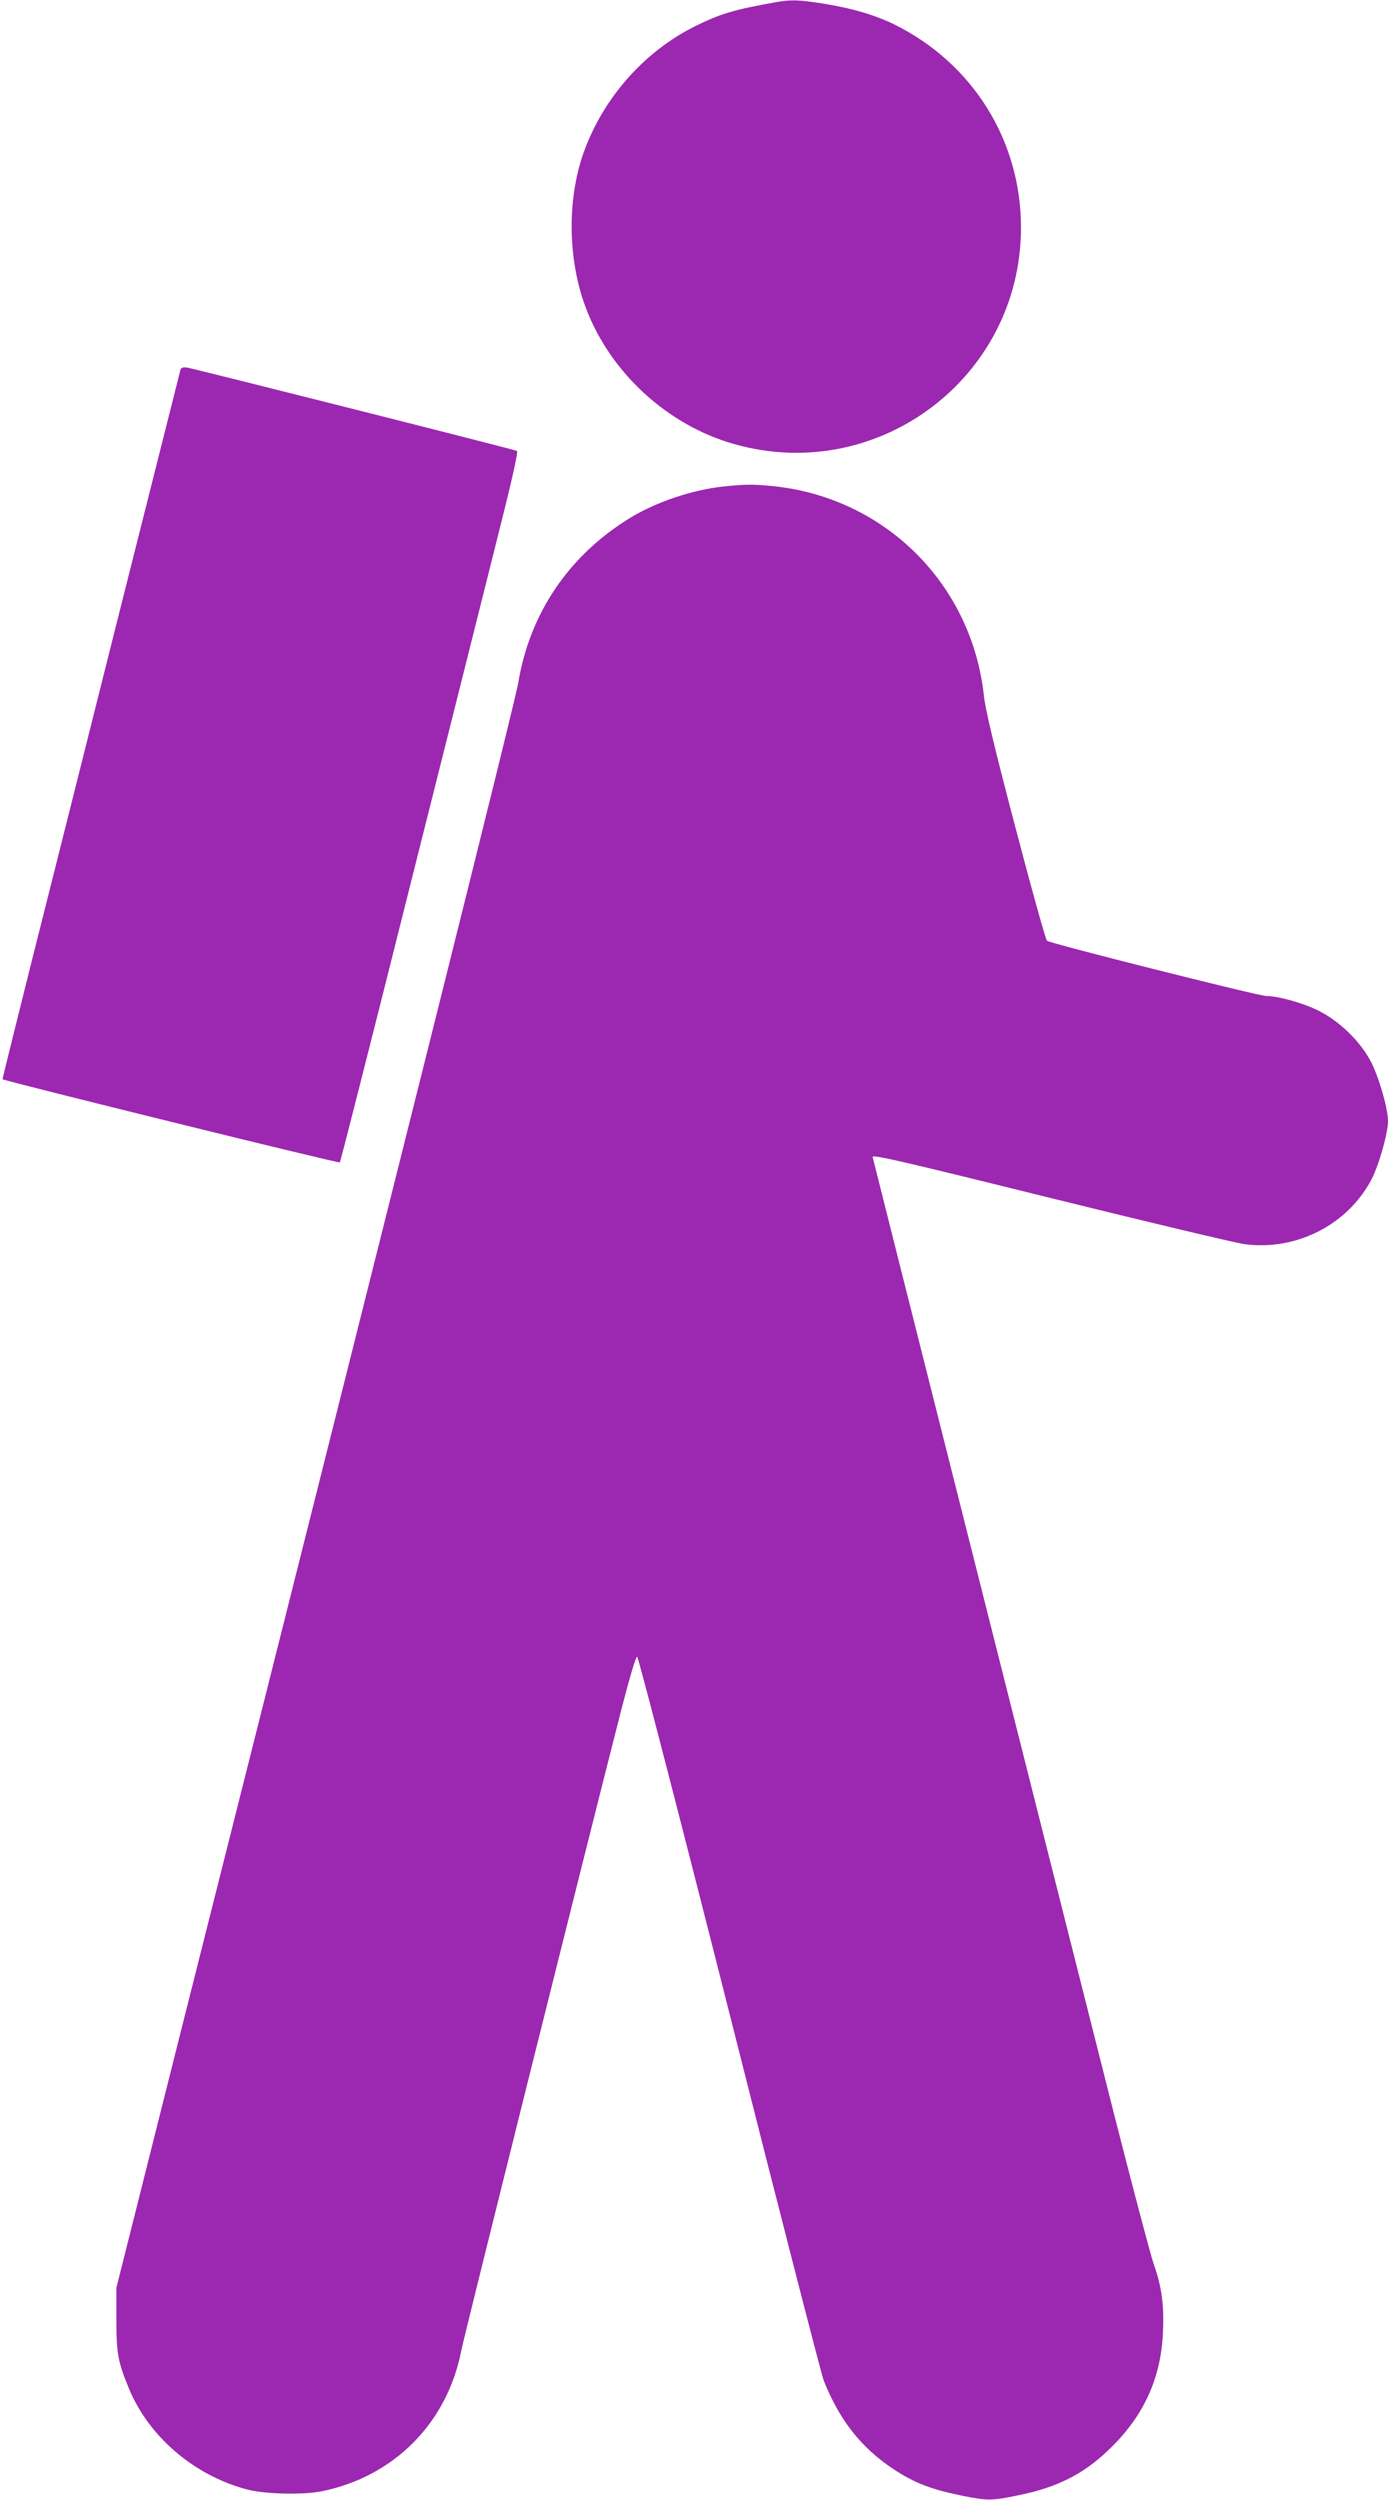
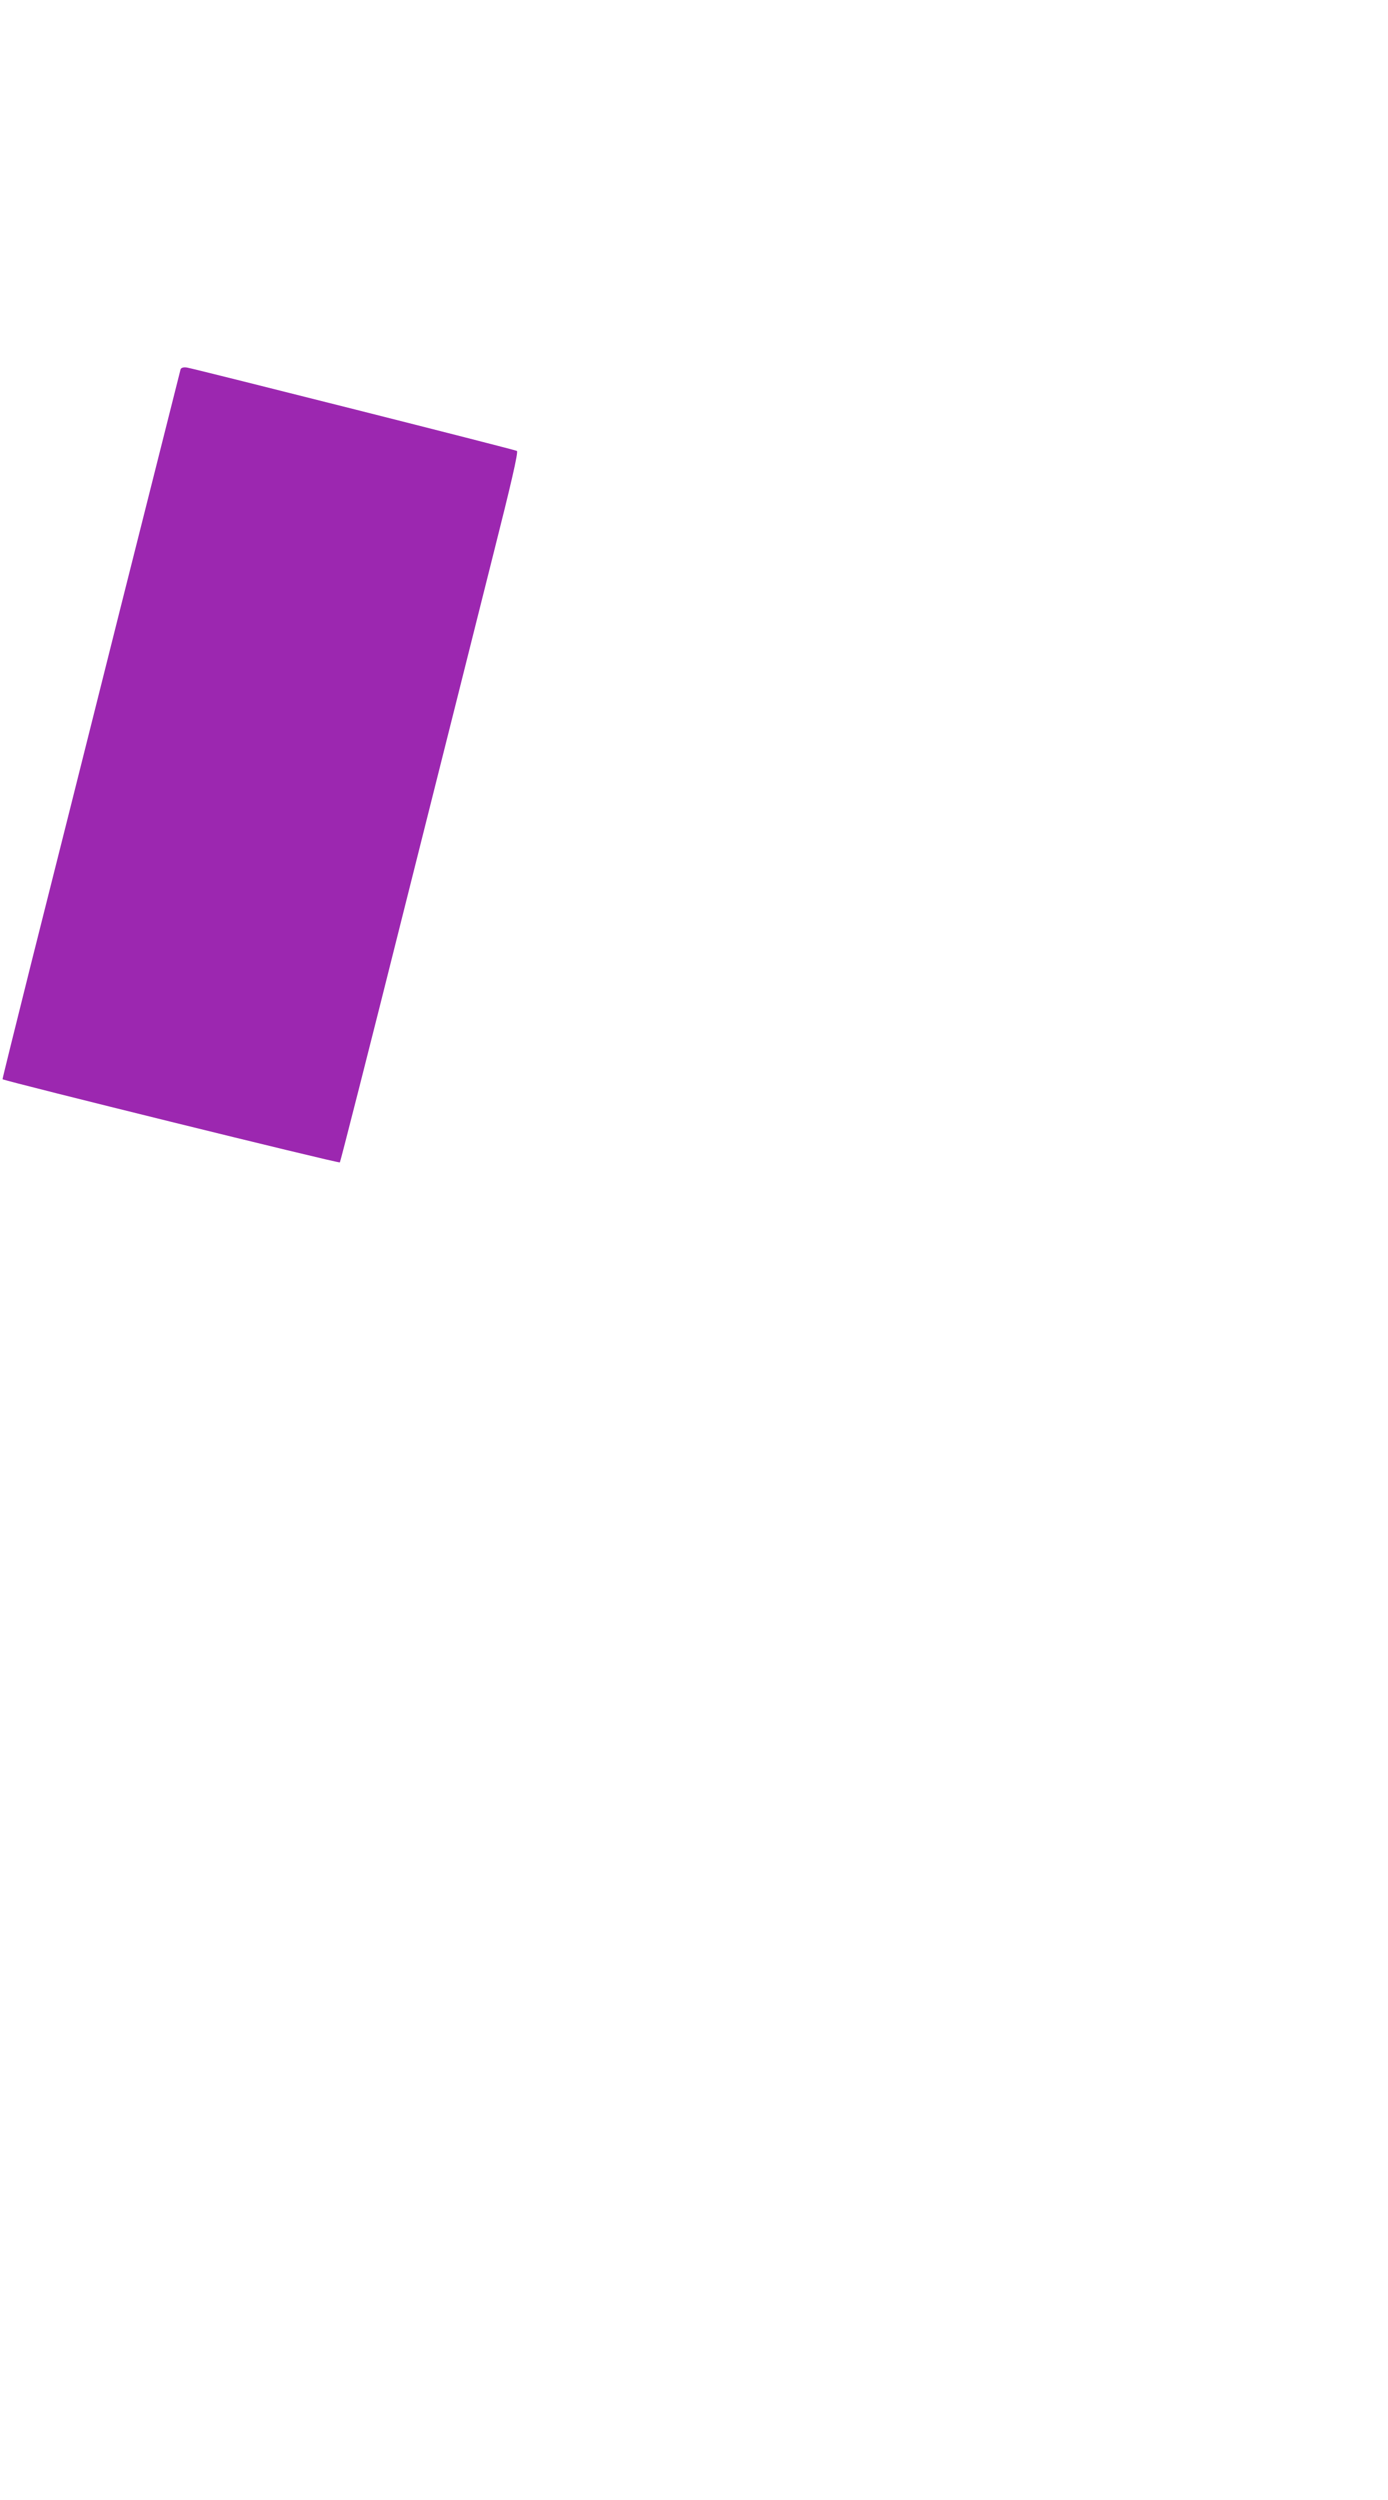
<svg xmlns="http://www.w3.org/2000/svg" version="1.0" width="711pt" height="1280pt" viewBox="0 0 711 1280" preserveAspectRatio="xMidYMid meet">
  <g transform="translate(0,1280) scale(0.1,-0.1)" fill="#9c27b0" stroke="none">
-     <path d="M3975 12789 c-218 -39 -282 -59 -408 -120 -259 -127 -468 -359 -571 -633 -89 -235 -90 -539 -5 -785 115 -333 400 -608 737 -715 746 -235 1502 318 1502 1099 0 444 -245 838 -645 1038 -97 48 -216 84 -359 107 -130 21 -173 23 -251 9z" />
    <path d="M925 10909 c-2 -8 -142 -563 -311 -1234 -168 -671 -373 -1485 -455 -1810 -81 -324 -147 -590 -146 -591 9 -9 1723 -432 1728 -426 3 4 153 592 332 1307 180 715 385 1532 456 1815 87 344 127 516 119 521 -11 7 -1641 418 -1690 427 -18 3 -30 -1 -33 -9z" />
-     <path d="M3706 10309 c-158 -17 -342 -78 -477 -160 -312 -190 -515 -487 -574 -844 -17 -101 -587 -2381 -1722 -6880 l-337 -1340 0 -160 c0 -174 8 -219 64 -354 101 -245 329 -442 598 -516 92 -26 292 -31 391 -11 372 76 644 352 715 725 14 71 617 2487 818 3274 44 170 75 276 82 274 6 -2 219 -824 473 -1828 253 -1003 471 -1848 482 -1877 81 -204 192 -345 358 -455 108 -71 193 -104 357 -137 125 -25 147 -25 286 4 195 40 329 107 457 230 178 168 270 365 280 601 7 142 -6 237 -48 355 -16 47 -109 398 -206 780 -374 1478 -1233 4883 -1233 4886 0 13 140 -19 931 -215 486 -120 923 -224 971 -231 265 -37 530 97 653 330 39 75 85 238 85 300 0 63 -47 226 -87 303 -55 106 -164 211 -273 264 -78 38 -203 73 -263 73 -39 0 -1111 270 -1124 283 -7 7 -80 269 -162 582 -107 407 -153 599 -161 673 -62 569 -502 1010 -1072 1072 -108 11 -147 11 -262 -1z" />
  </g>
</svg>